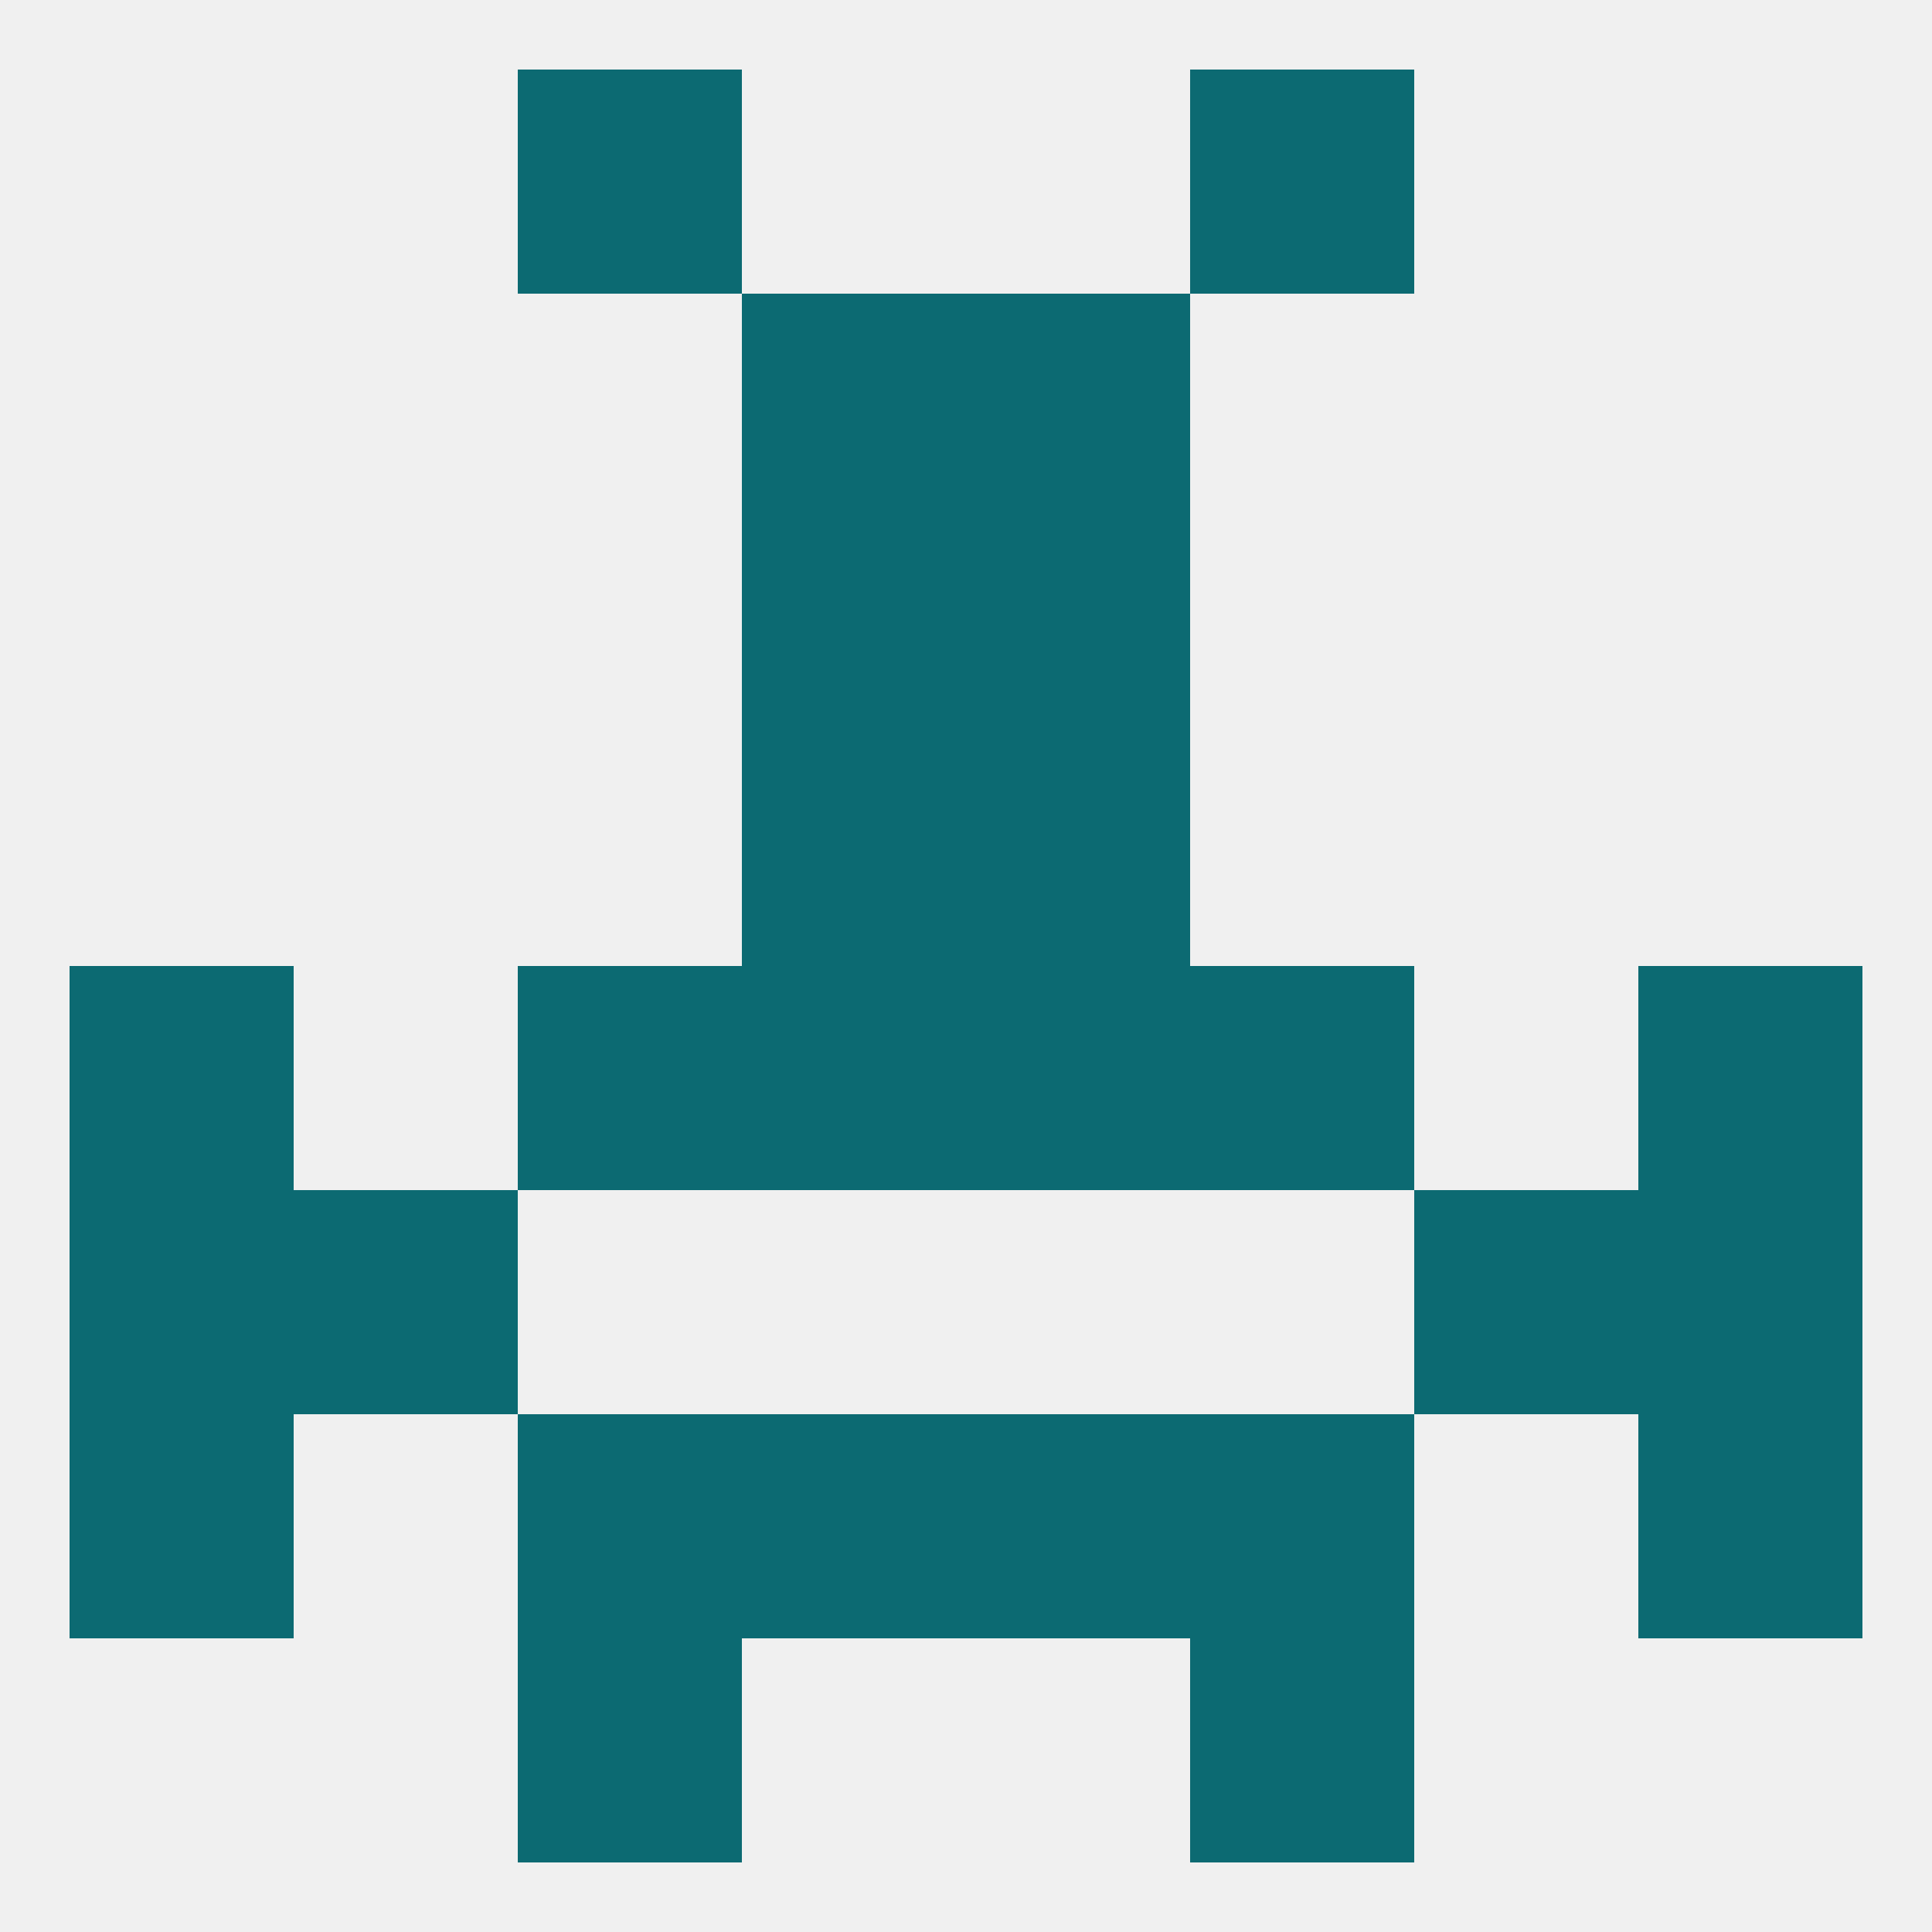
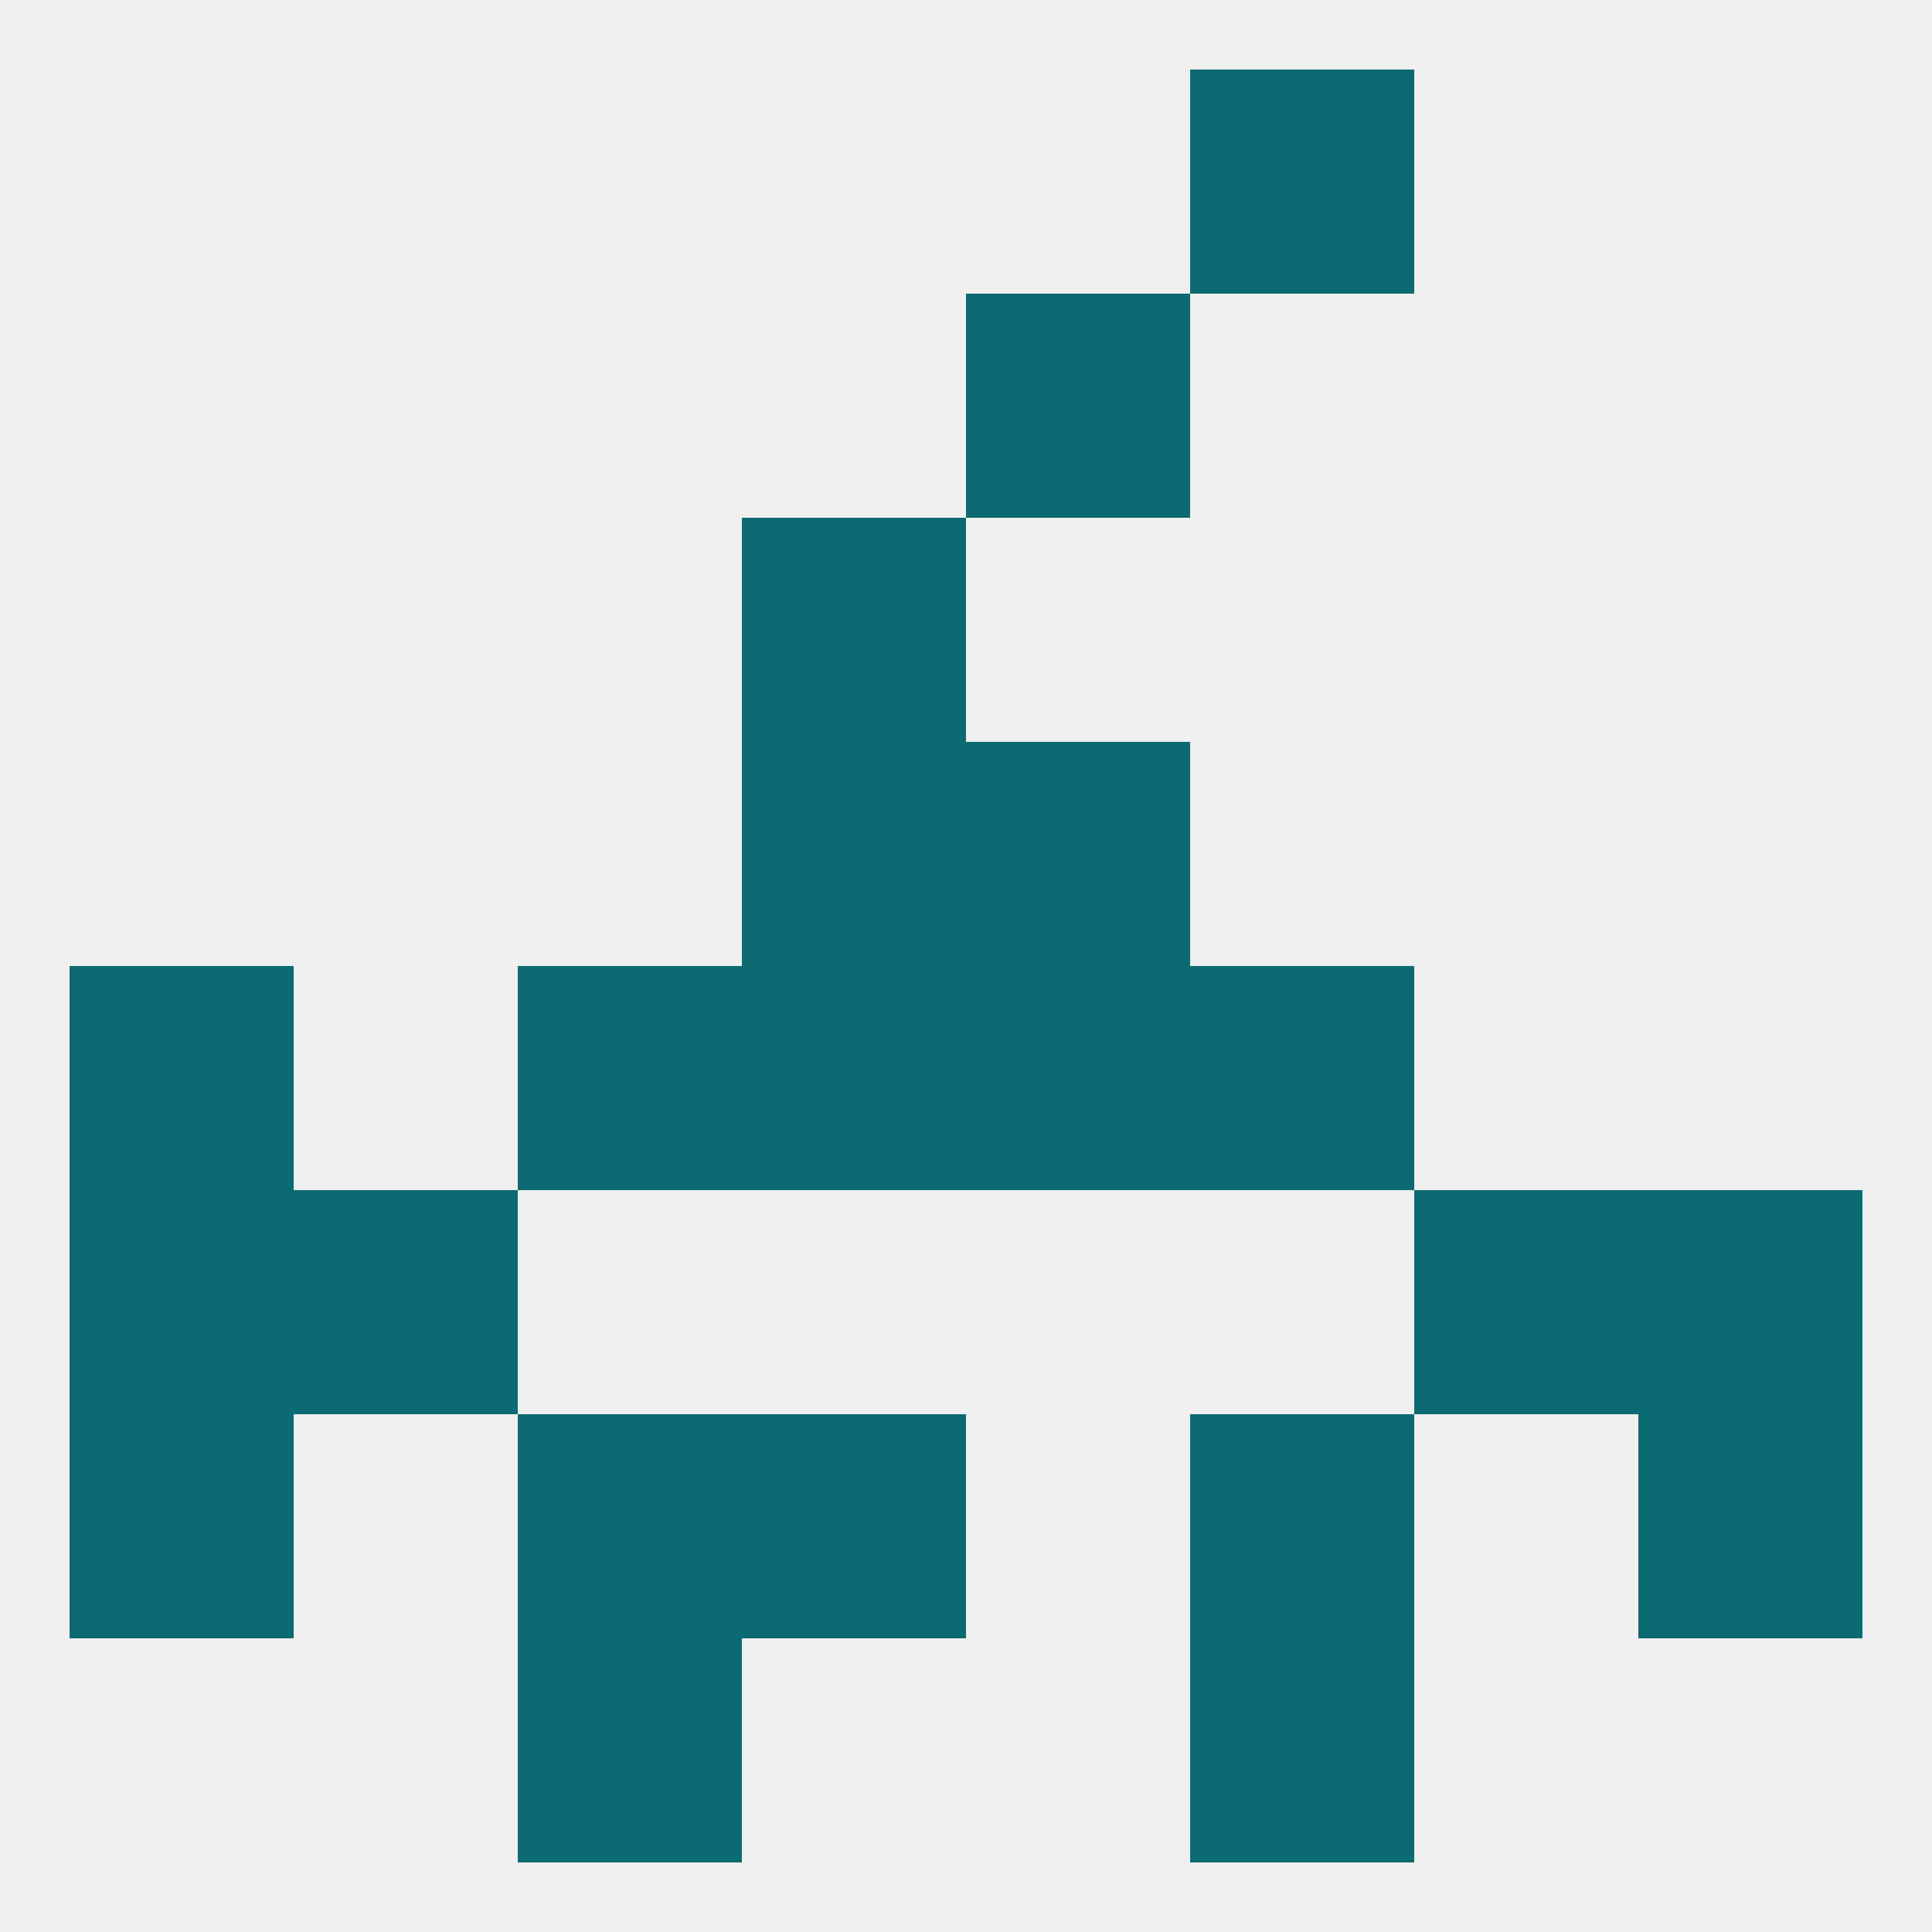
<svg xmlns="http://www.w3.org/2000/svg" version="1.1" baseprofile="full" width="250" height="250" viewBox="0 0 250 250">
  <rect width="100%" height="100%" fill="rgba(240,240,240,255)" />
  <rect x="9" y="125" width="29" height="29" fill="rgba(12,106,114,255)" />
-   <rect x="212" y="125" width="29" height="29" fill="rgba(12,106,114,255)" />
  <rect x="96" y="125" width="29" height="29" fill="rgba(12,106,114,255)" />
  <rect x="125" y="125" width="29" height="29" fill="rgba(12,106,114,255)" />
  <rect x="67" y="125" width="29" height="29" fill="rgba(12,106,114,255)" />
  <rect x="154" y="125" width="29" height="29" fill="rgba(12,106,114,255)" />
  <rect x="96" y="96" width="29" height="29" fill="rgba(12,106,114,255)" />
  <rect x="125" y="96" width="29" height="29" fill="rgba(12,106,114,255)" />
  <rect x="96" y="67" width="29" height="29" fill="rgba(12,106,114,255)" />
-   <rect x="125" y="67" width="29" height="29" fill="rgba(12,106,114,255)" />
-   <rect x="96" y="38" width="29" height="29" fill="rgba(12,106,114,255)" />
  <rect x="125" y="38" width="29" height="29" fill="rgba(12,106,114,255)" />
-   <rect x="67" y="9" width="29" height="29" fill="rgba(12,106,114,255)" />
  <rect x="154" y="9" width="29" height="29" fill="rgba(12,106,114,255)" />
-   <rect x="125" y="183" width="29" height="29" fill="rgba(12,106,114,255)" />
  <rect x="67" y="183" width="29" height="29" fill="rgba(12,106,114,255)" />
  <rect x="154" y="183" width="29" height="29" fill="rgba(12,106,114,255)" />
  <rect x="9" y="183" width="29" height="29" fill="rgba(12,106,114,255)" />
  <rect x="212" y="183" width="29" height="29" fill="rgba(12,106,114,255)" />
  <rect x="96" y="183" width="29" height="29" fill="rgba(12,106,114,255)" />
  <rect x="67" y="212" width="29" height="29" fill="rgba(12,106,114,255)" />
  <rect x="154" y="212" width="29" height="29" fill="rgba(12,106,114,255)" />
  <rect x="212" y="154" width="29" height="29" fill="rgba(12,106,114,255)" />
  <rect x="38" y="154" width="29" height="29" fill="rgba(12,106,114,255)" />
  <rect x="183" y="154" width="29" height="29" fill="rgba(12,106,114,255)" />
  <rect x="9" y="154" width="29" height="29" fill="rgba(12,106,114,255)" />
</svg>